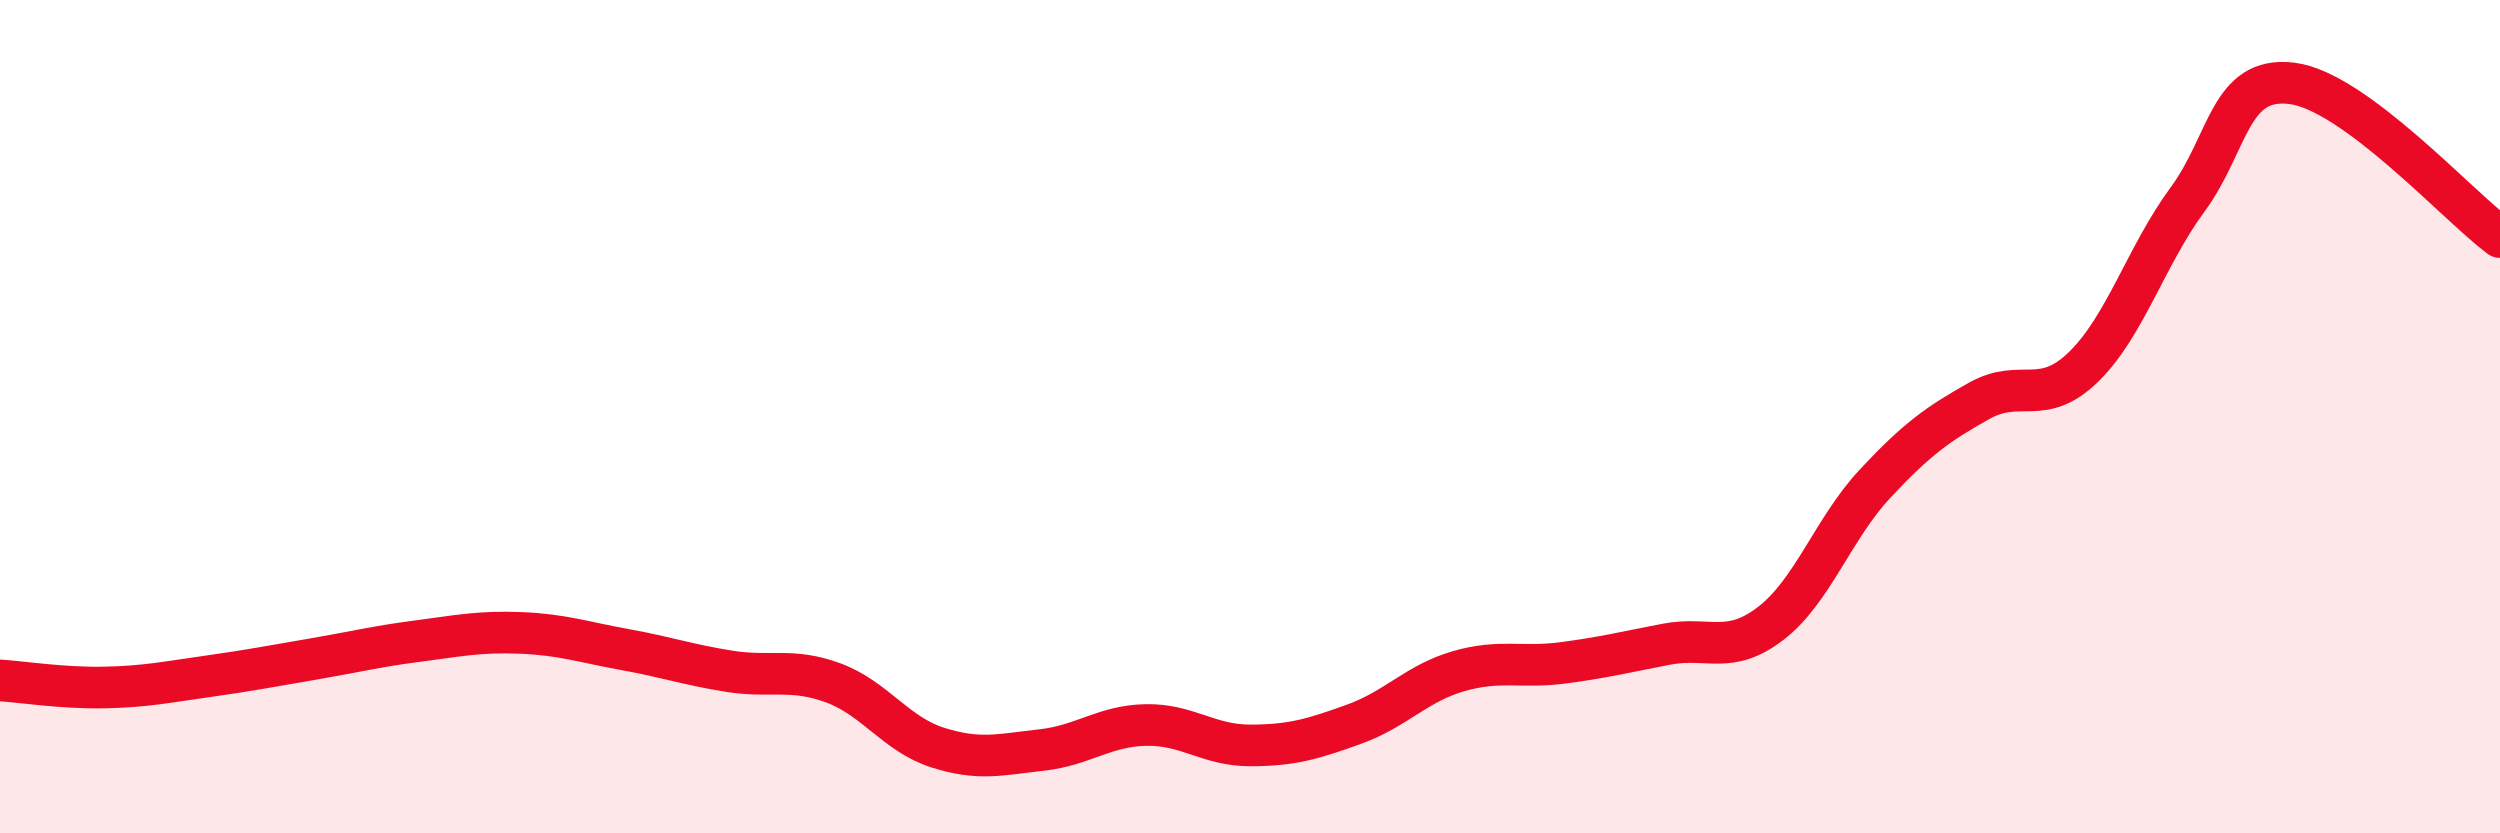
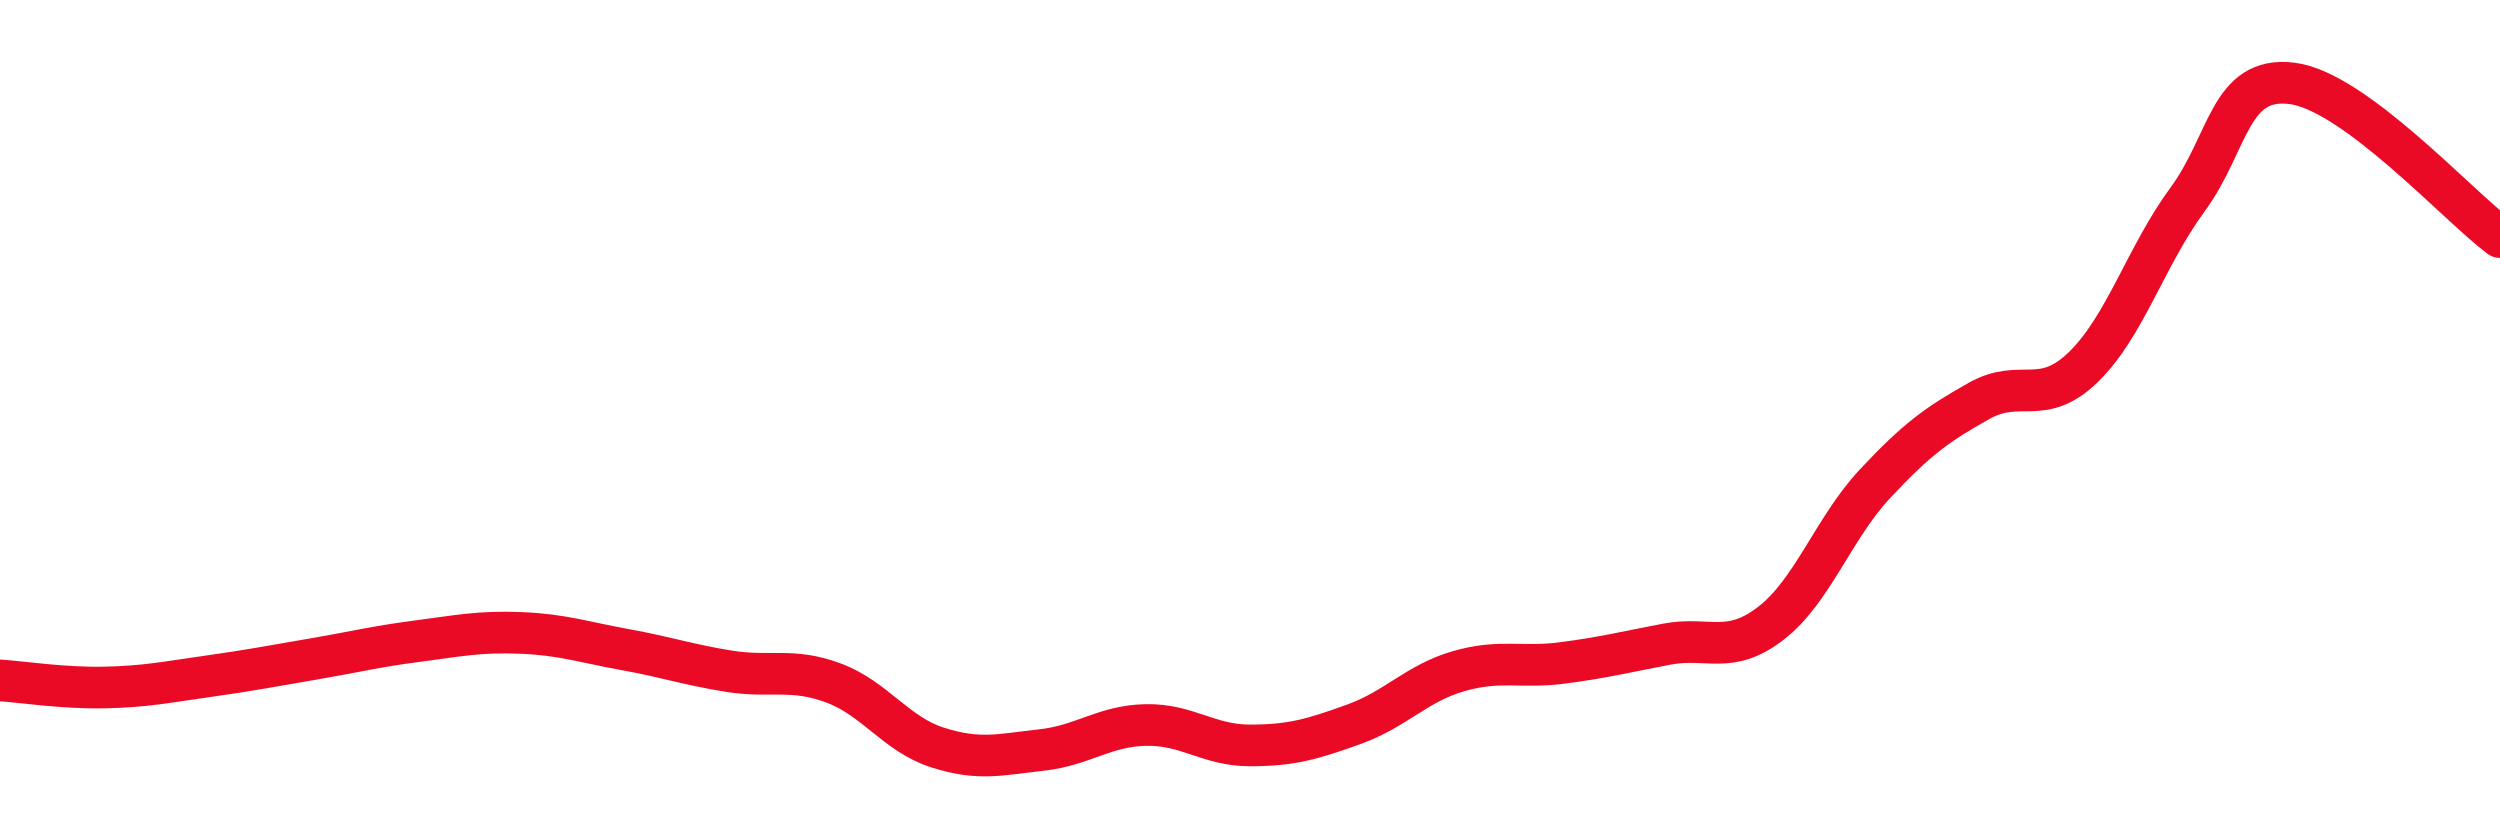
<svg xmlns="http://www.w3.org/2000/svg" width="60" height="20" viewBox="0 0 60 20">
-   <path d="M 0,16.33 C 0.5,16.36 1.5,16.52 2.5,16.5 C 3.5,16.48 4,16.37 5,16.23 C 6,16.09 6.5,15.99 7.5,15.82 C 8.5,15.65 9,15.52 10,15.39 C 11,15.26 11.5,15.15 12.5,15.19 C 13.5,15.23 14,15.41 15,15.59 C 16,15.77 16.5,15.95 17.5,16.11 C 18.5,16.27 19,16.02 20,16.39 C 21,16.76 21.5,17.62 22.5,17.94 C 23.5,18.26 24,18.11 25,18 C 26,17.89 26.5,17.42 27.5,17.4 C 28.5,17.38 29,17.89 30,17.89 C 31,17.89 31.5,17.74 32.5,17.38 C 33.5,17.02 34,16.4 35,16.11 C 36,15.82 36.5,16.04 37.5,15.91 C 38.5,15.78 39,15.65 40,15.46 C 41,15.27 41.5,15.73 42.5,14.96 C 43.5,14.19 44,12.68 45,11.61 C 46,10.54 46.5,10.18 47.5,9.62 C 48.5,9.06 49,9.78 50,8.81 C 51,7.84 51.5,6.15 52.5,4.79 C 53.5,3.43 53.5,1.82 55,2 C 56.5,2.18 59,4.95 60,5.69L60 20L0 20Z" fill="#EB0A25" opacity="0.1" stroke-linecap="round" stroke-linejoin="round" />
  <path d="M 0,16.33 C 0.5,16.36 1.5,16.52 2.5,16.5 C 3.5,16.48 4,16.37 5,16.23 C 6,16.09 6.5,15.99 7.5,15.82 C 8.5,15.65 9,15.52 10,15.39 C 11,15.26 11.5,15.15 12.5,15.19 C 13.5,15.23 14,15.41 15,15.59 C 16,15.77 16.5,15.95 17.5,16.11 C 18.5,16.27 19,16.02 20,16.39 C 21,16.76 21.5,17.62 22.5,17.94 C 23.5,18.26 24,18.11 25,18 C 26,17.89 26.5,17.42 27.5,17.4 C 28.5,17.38 29,17.89 30,17.89 C 31,17.89 31.5,17.74 32.5,17.38 C 33.5,17.02 34,16.4 35,16.11 C 36,15.82 36.5,16.04 37.5,15.91 C 38.5,15.78 39,15.65 40,15.46 C 41,15.27 41.5,15.73 42.5,14.96 C 43.5,14.19 44,12.68 45,11.61 C 46,10.54 46.5,10.18 47.5,9.62 C 48.5,9.06 49,9.78 50,8.81 C 51,7.84 51.5,6.15 52.5,4.79 C 53.5,3.43 53.5,1.82 55,2 C 56.5,2.18 59,4.95 60,5.69" stroke="#EB0A25" stroke-width="1" fill="none" stroke-linecap="round" stroke-linejoin="round" />
</svg>